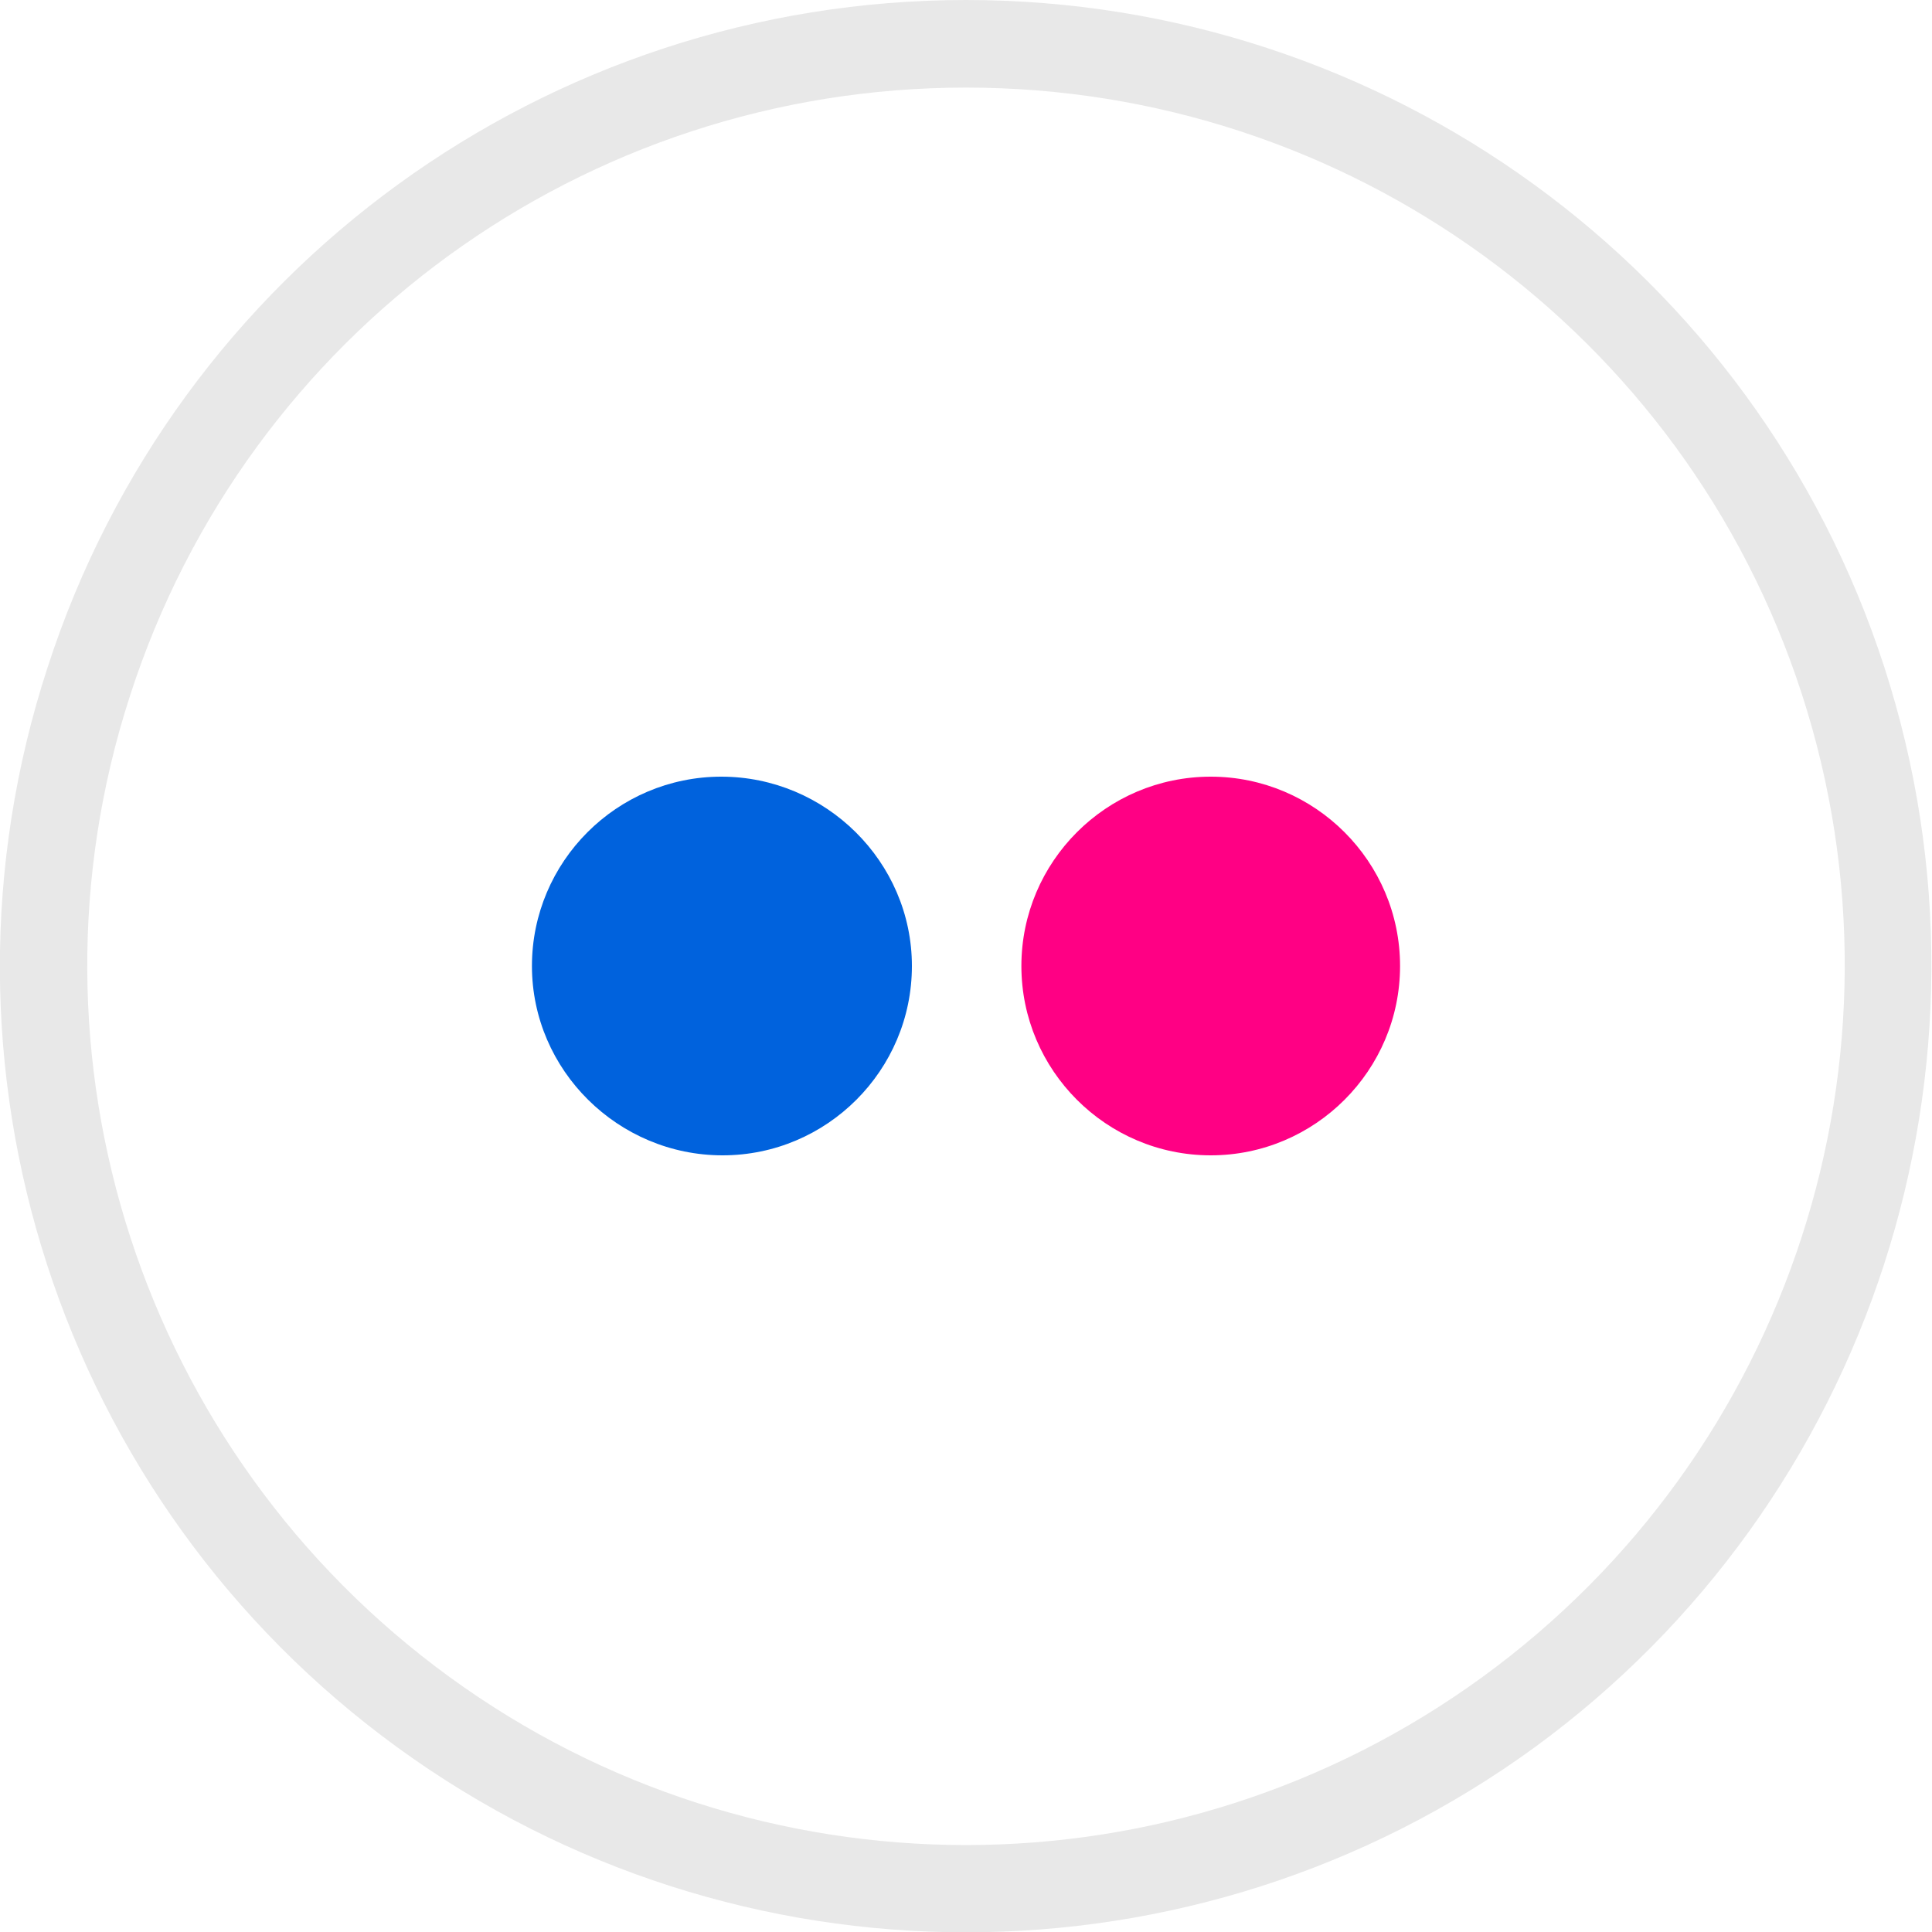
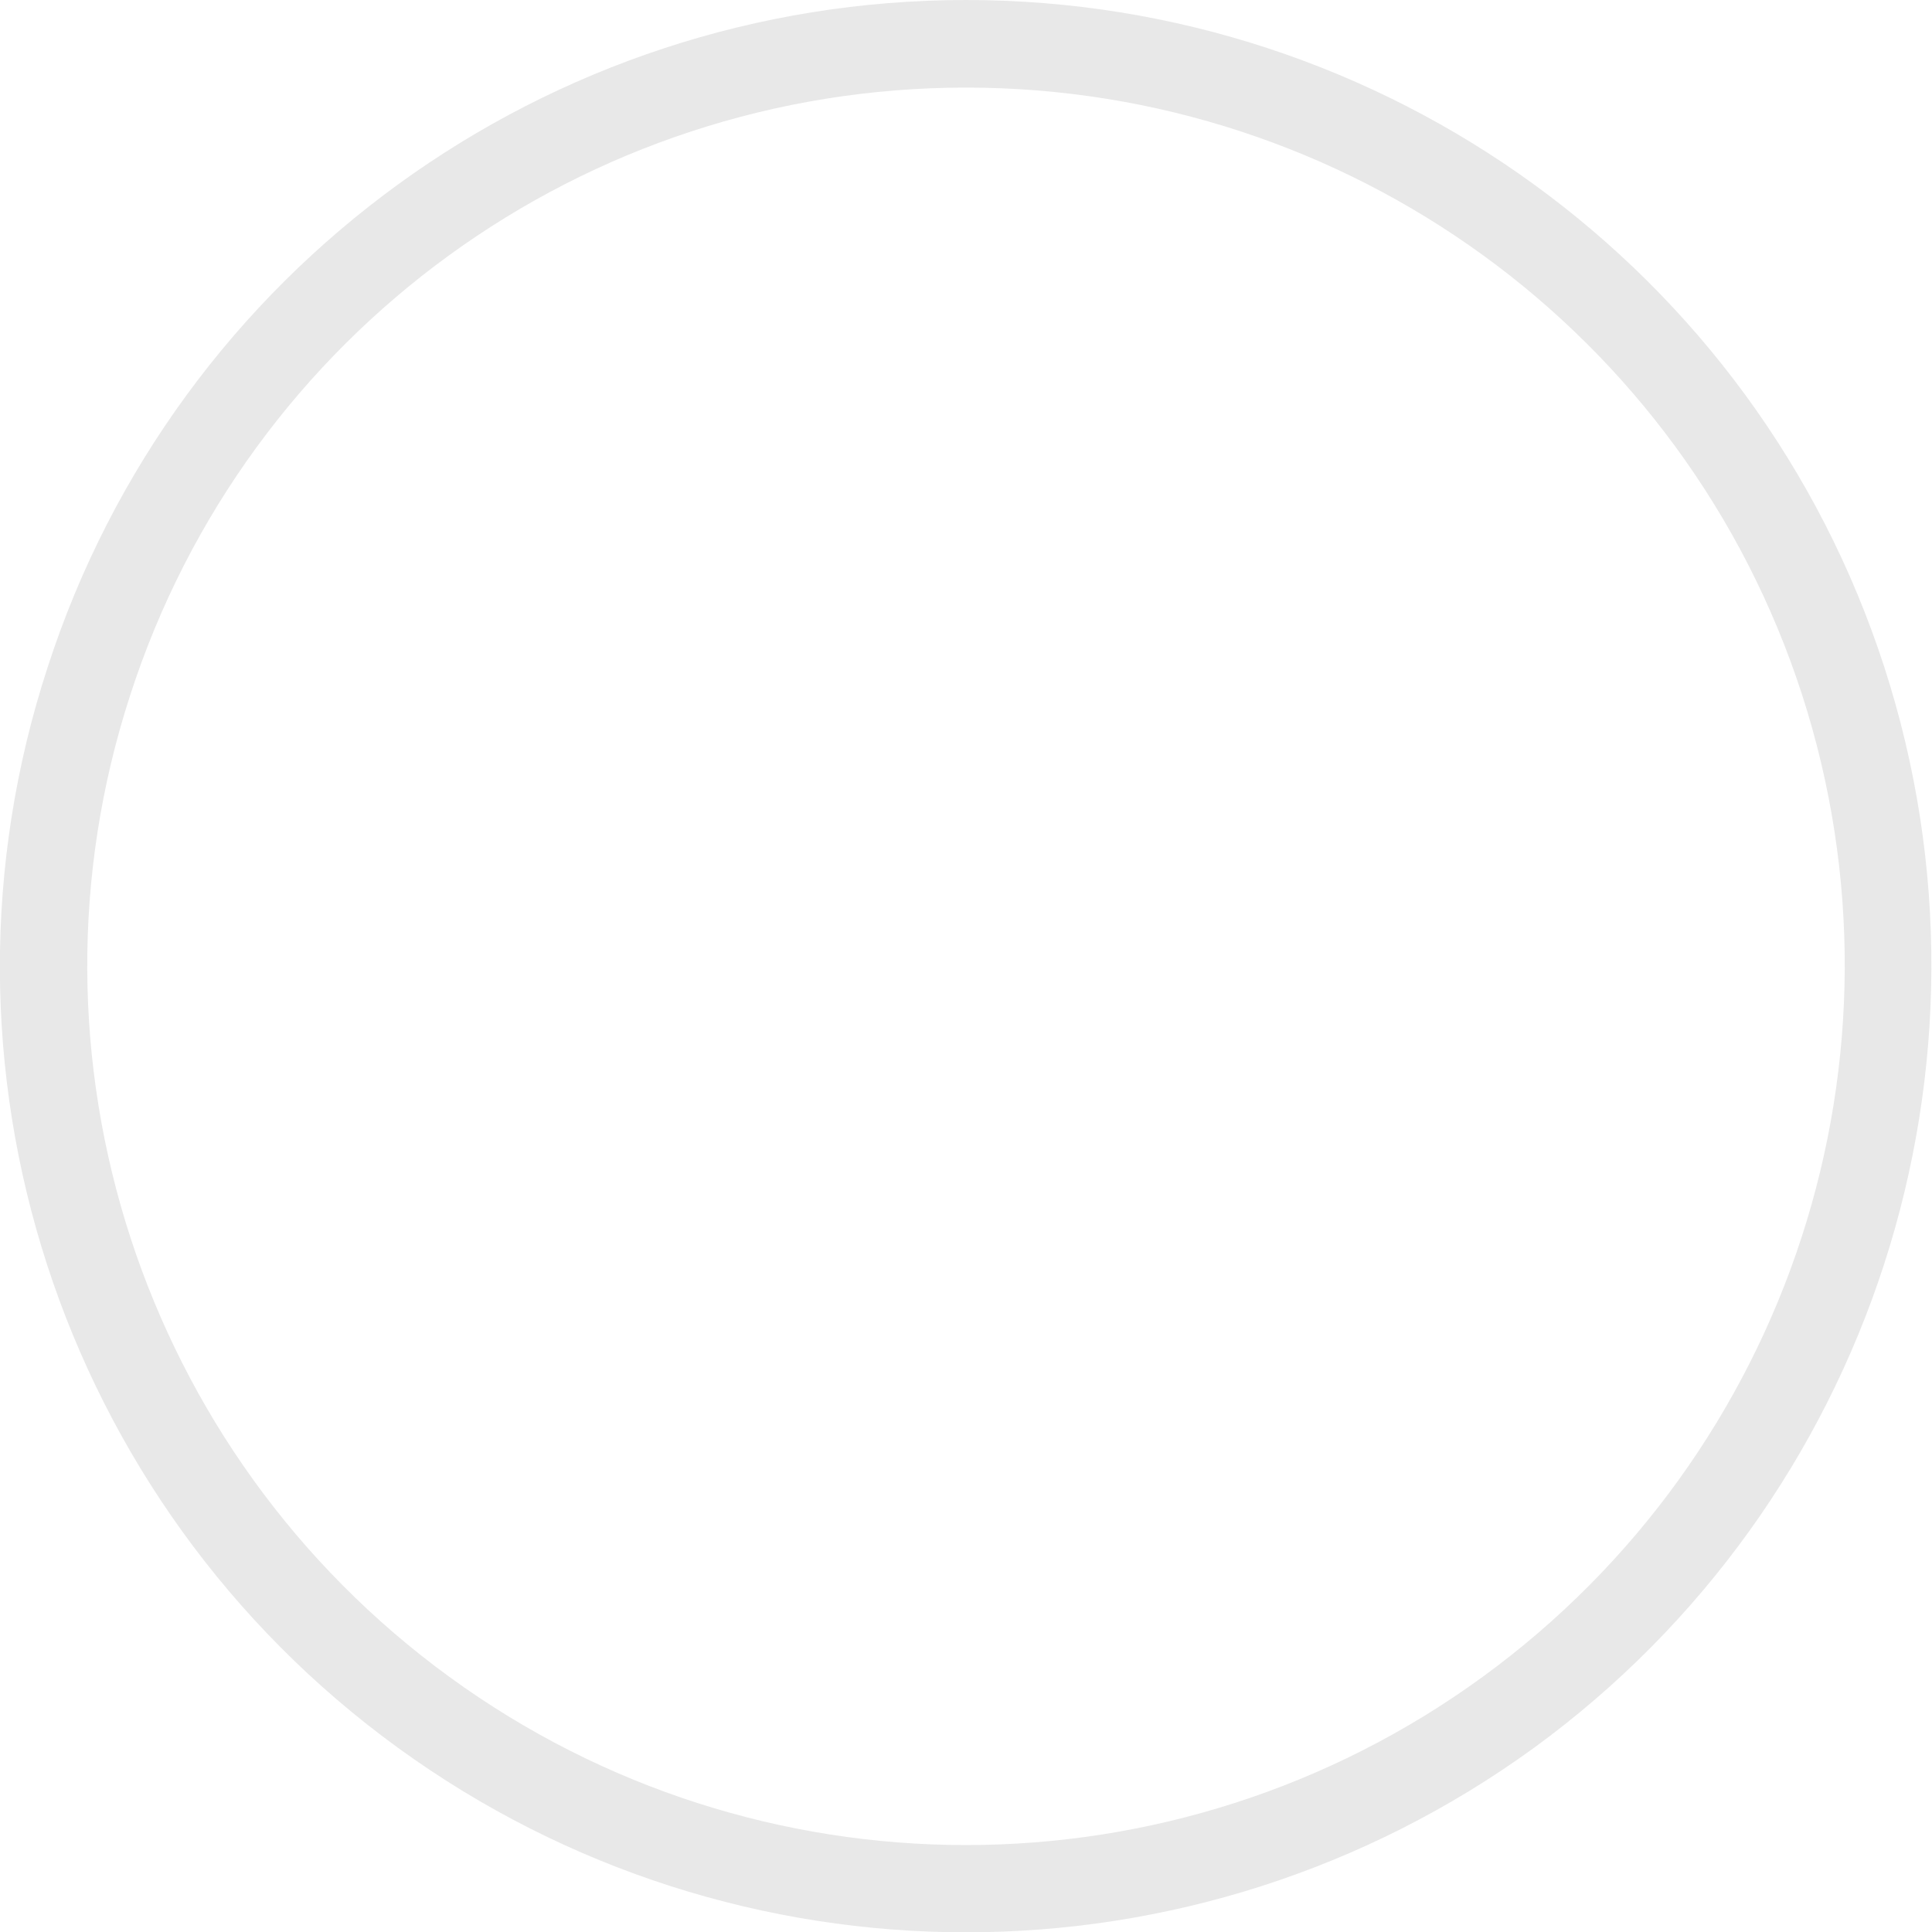
<svg xmlns="http://www.w3.org/2000/svg" version="1.1" id="Layer_1" x="0px" y="0px" viewBox="0 0 150 150" style="enable-background:new 0 0 150 150;" xml:space="preserve">
  <style type="text/css">
	.st0{fill:#23B6EA;}
	.st1{fill:#E8E8E8;}
	.st2{fill-rule:evenodd;clip-rule:evenodd;fill:#0062DD;}
	.st3{fill-rule:evenodd;clip-rule:evenodd;fill:#FF0084;}
</style>
  <g>
    <g>
      <path class="st1" d="M146.3,51.8c10,30.9-1,64.8-27.2,83.9c-26.3,19.1-61.9,19.1-88.2,0C4.6,116.6-6.4,82.7,3.7,51.8    C13.7,20.9,42.5,0,75,0C107.5,0,136.3,20.9,146.3,51.8z M75,6.8c-29.6,0-55.8,19-64.9,47.2C1,82,11,112.8,34.9,130.2    c23.9,17.4,56.3,17.4,80.2,0C139,112.8,149,82,139.9,53.9C130.8,25.8,104.6,6.8,75,6.8z" />
    </g>
    <g>
-       <path class="st2" d="M70.8,75c0,8.1-6.6,14.7-14.7,14.7S41.3,83.1,41.3,75c0-8.1,6.6-14.7,14.7-14.7S70.8,66.9,70.8,75z" />
-       <path class="st3" d="M108.7,75c0,8.1-6.6,14.7-14.7,14.7c-8.1,0-14.7-6.6-14.7-14.7c0-8.1,6.6-14.7,14.7-14.7    C102.1,60.3,108.7,66.9,108.7,75z" />
-     </g>
+       </g>
  </g>
</svg>